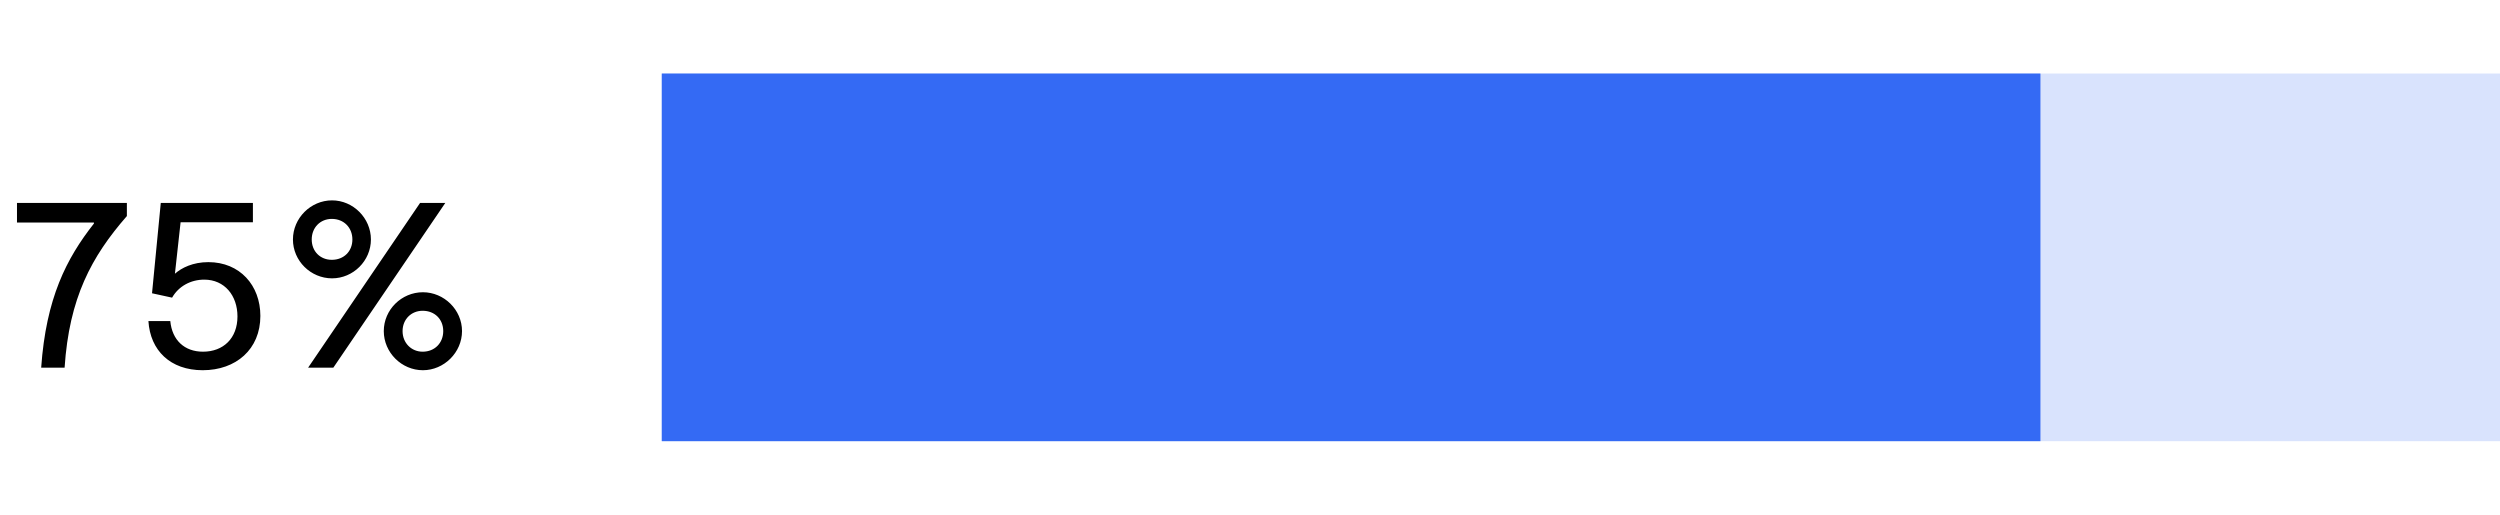
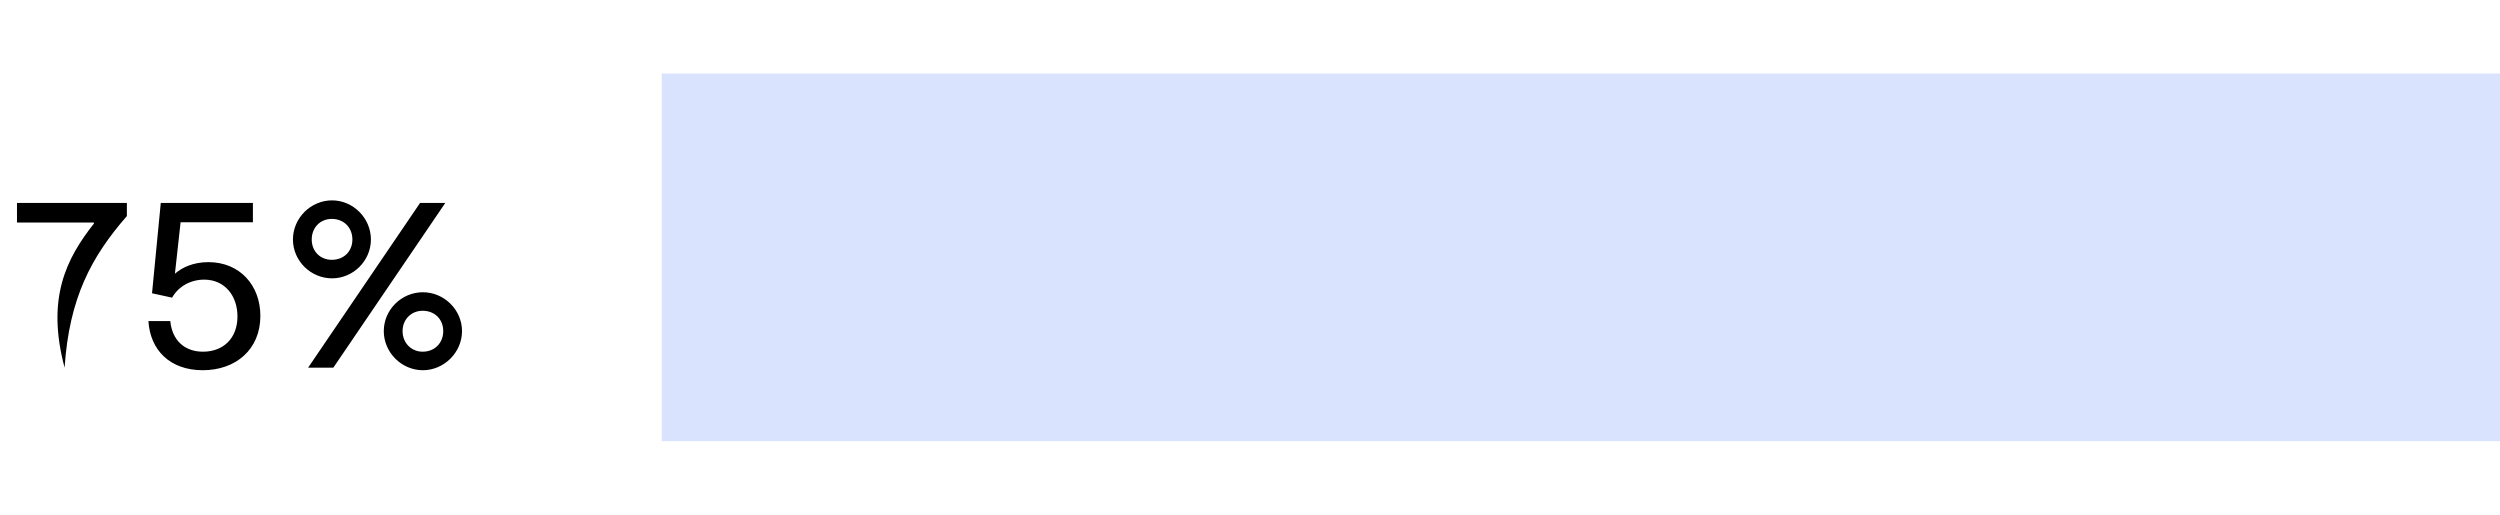
<svg xmlns="http://www.w3.org/2000/svg" width="136" height="28" viewBox="0 0 136 28" fill="none">
  <rect x="36" y="4" width="100" height="20" fill="#D9E3FD" />
-   <rect x="36" y="4" width="75" height="20" fill="#346AF4" />
-   <path d="M0.924 11.04H6.902V11.754C4.97 13.966 3.766 16.206 3.514 20H2.24C2.506 16.22 3.612 14.064 5.11 12.16V12.104H0.924V11.04ZM11.336 14.26C13.044 14.26 14.164 15.52 14.164 17.186C14.164 19.006 12.834 20.14 11.028 20.14C9.264 20.14 8.172 19.062 8.074 17.466H9.264C9.362 18.502 10.034 19.132 11.042 19.132C12.148 19.132 12.918 18.404 12.918 17.214C12.918 16.08 12.218 15.212 11.112 15.212C10.37 15.212 9.712 15.576 9.362 16.192L8.27 15.954L8.746 11.04H13.758V12.09H9.824L9.516 14.89C9.88 14.568 10.496 14.26 11.336 14.26ZM18.064 15.142C16.902 15.142 15.936 14.19 15.936 13.028C15.936 11.866 16.902 10.9 18.064 10.9C19.212 10.9 20.178 11.866 20.178 13.028C20.178 14.19 19.212 15.142 18.064 15.142ZM24.224 11.04L18.134 20H16.762L22.852 11.04H24.224ZM18.05 14.134C18.708 14.134 19.17 13.672 19.17 13.028C19.17 12.384 18.708 11.908 18.05 11.908C17.42 11.908 16.958 12.384 16.958 13.028C16.958 13.672 17.42 14.134 18.05 14.134ZM23.006 20.14C21.844 20.14 20.878 19.174 20.878 18.012C20.878 16.85 21.844 15.898 23.006 15.898C24.154 15.898 25.134 16.85 25.134 18.012C25.134 19.174 24.154 20.14 23.006 20.14ZM22.992 19.132C23.65 19.132 24.112 18.656 24.112 18.012C24.112 17.368 23.65 16.906 22.992 16.906C22.376 16.906 21.9 17.368 21.9 18.012C21.9 18.656 22.376 19.132 22.992 19.132Z" fill="black" />
+   <path d="M0.924 11.04H6.902V11.754C4.97 13.966 3.766 16.206 3.514 20C2.506 16.22 3.612 14.064 5.11 12.16V12.104H0.924V11.04ZM11.336 14.26C13.044 14.26 14.164 15.52 14.164 17.186C14.164 19.006 12.834 20.14 11.028 20.14C9.264 20.14 8.172 19.062 8.074 17.466H9.264C9.362 18.502 10.034 19.132 11.042 19.132C12.148 19.132 12.918 18.404 12.918 17.214C12.918 16.08 12.218 15.212 11.112 15.212C10.37 15.212 9.712 15.576 9.362 16.192L8.27 15.954L8.746 11.04H13.758V12.09H9.824L9.516 14.89C9.88 14.568 10.496 14.26 11.336 14.26ZM18.064 15.142C16.902 15.142 15.936 14.19 15.936 13.028C15.936 11.866 16.902 10.9 18.064 10.9C19.212 10.9 20.178 11.866 20.178 13.028C20.178 14.19 19.212 15.142 18.064 15.142ZM24.224 11.04L18.134 20H16.762L22.852 11.04H24.224ZM18.05 14.134C18.708 14.134 19.17 13.672 19.17 13.028C19.17 12.384 18.708 11.908 18.05 11.908C17.42 11.908 16.958 12.384 16.958 13.028C16.958 13.672 17.42 14.134 18.05 14.134ZM23.006 20.14C21.844 20.14 20.878 19.174 20.878 18.012C20.878 16.85 21.844 15.898 23.006 15.898C24.154 15.898 25.134 16.85 25.134 18.012C25.134 19.174 24.154 20.14 23.006 20.14ZM22.992 19.132C23.65 19.132 24.112 18.656 24.112 18.012C24.112 17.368 23.65 16.906 22.992 16.906C22.376 16.906 21.9 17.368 21.9 18.012C21.9 18.656 22.376 19.132 22.992 19.132Z" fill="black" />
</svg>